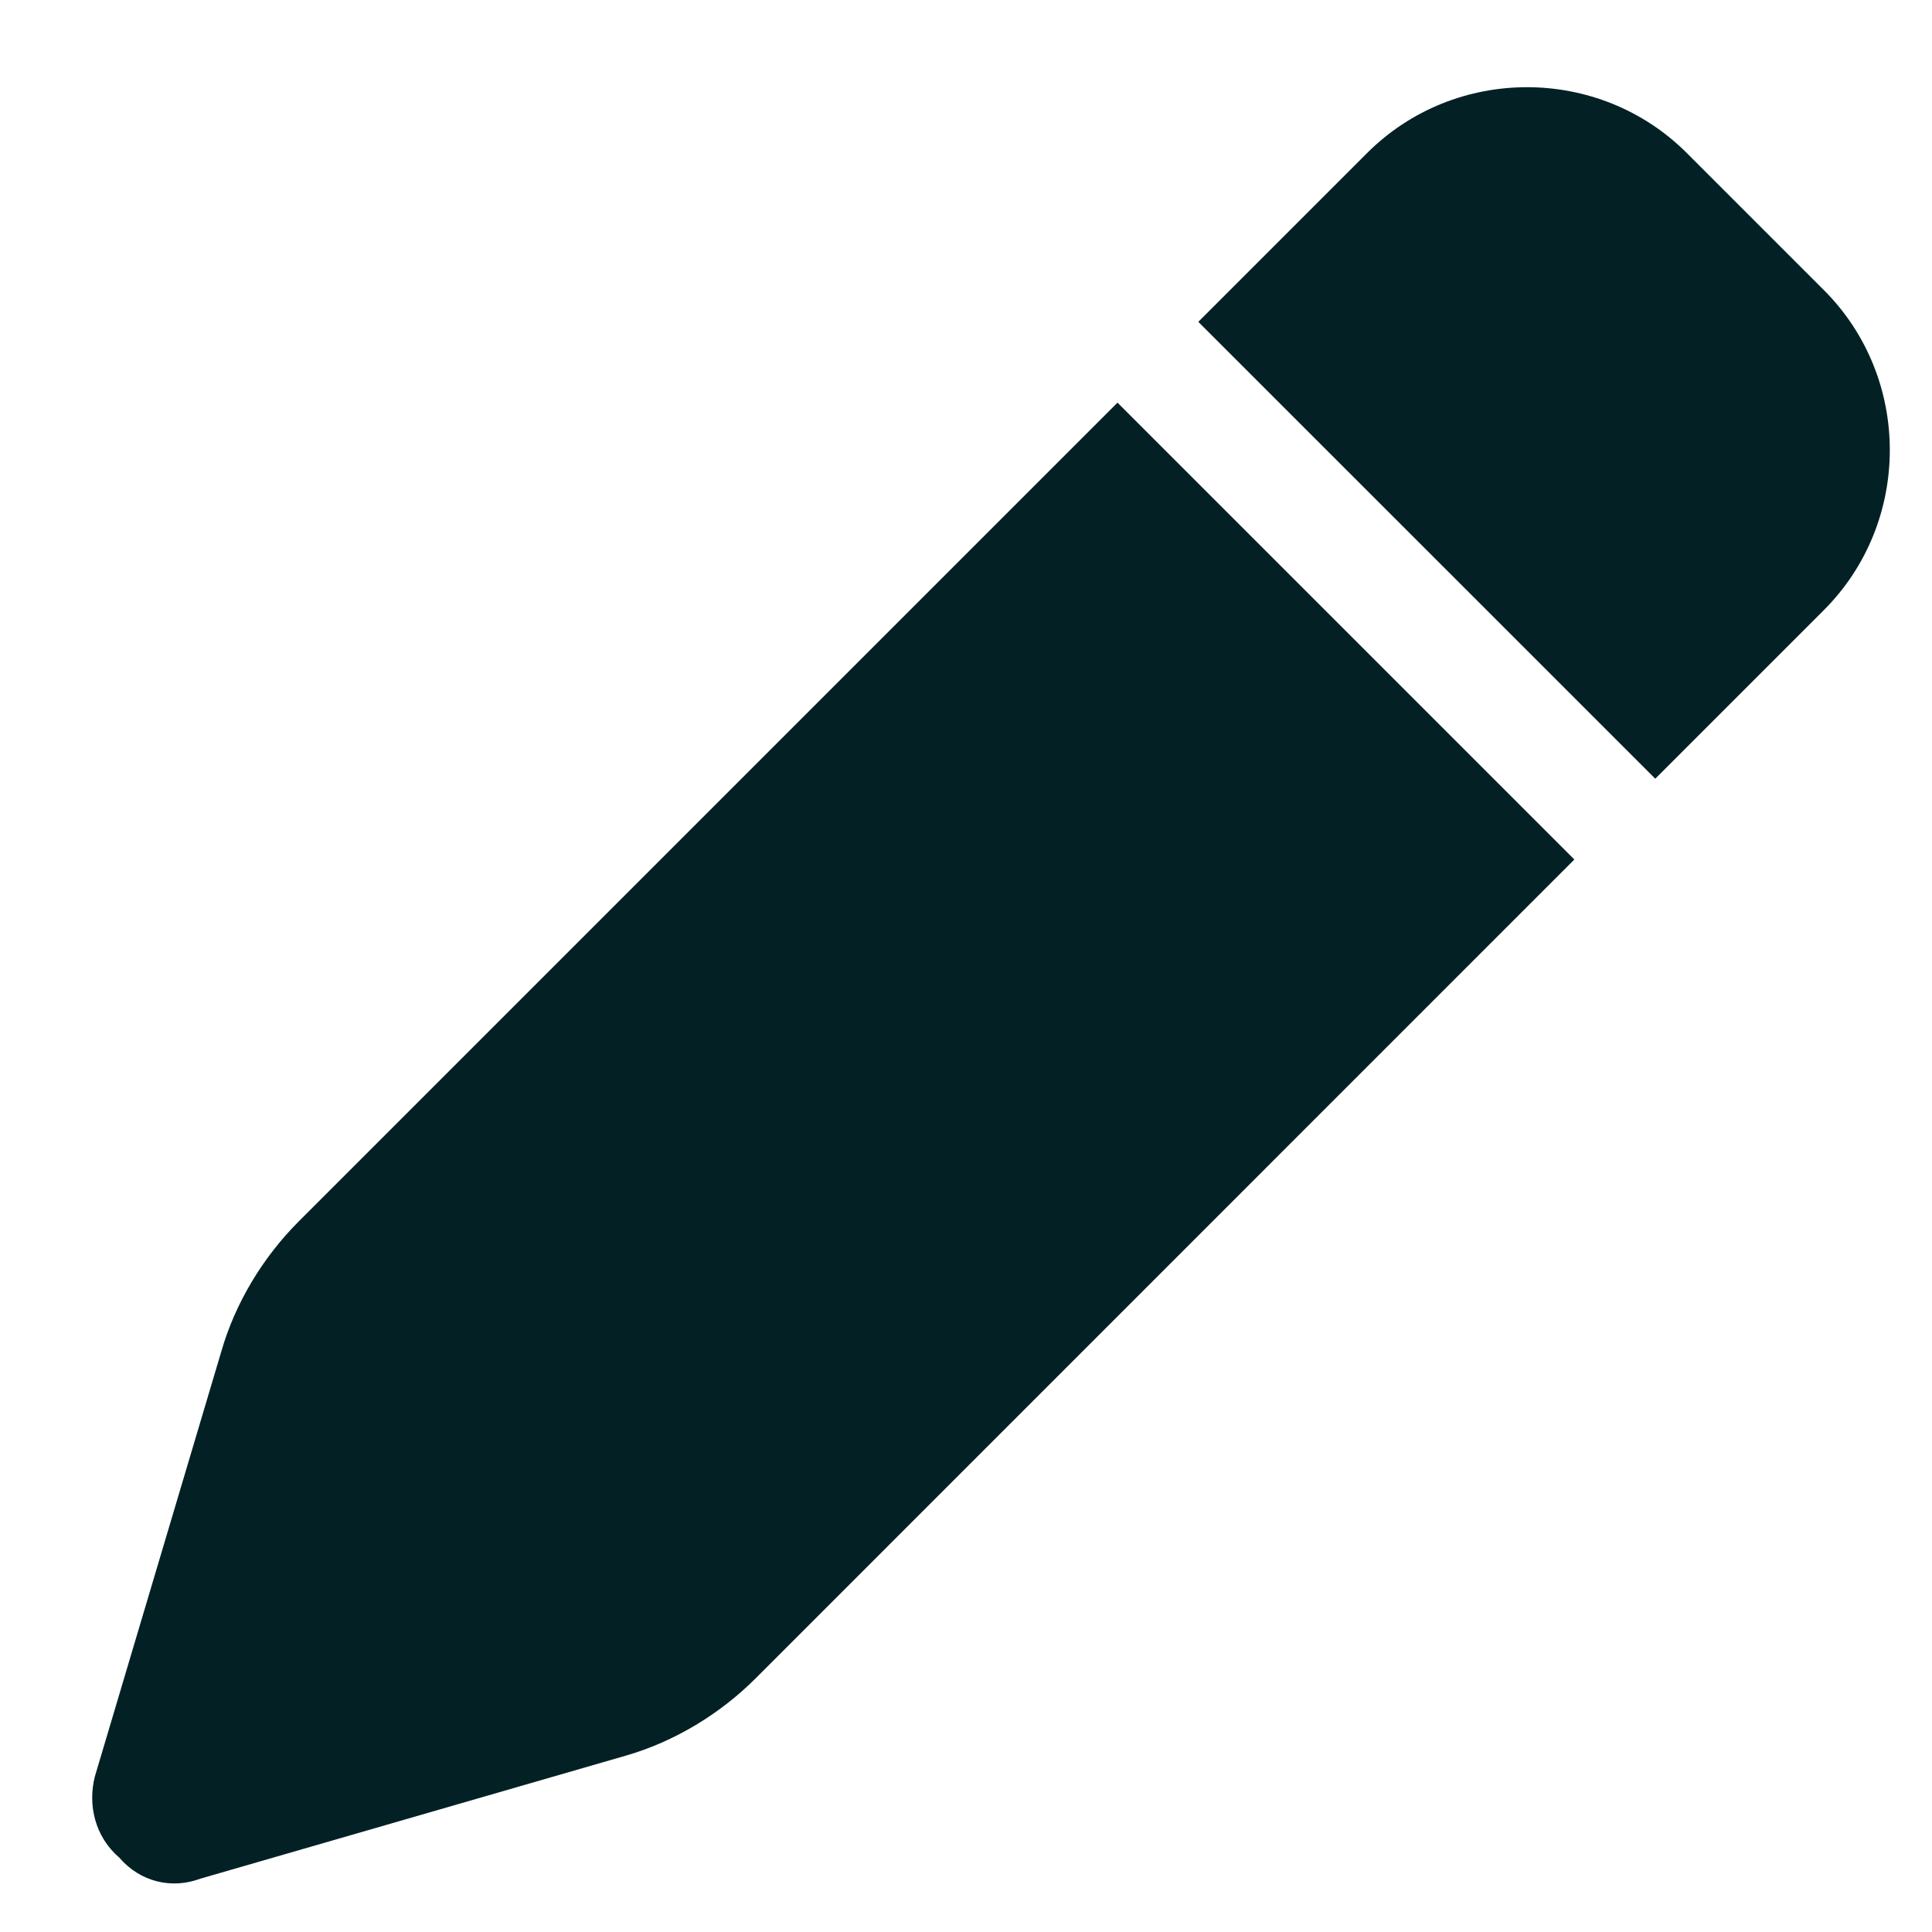
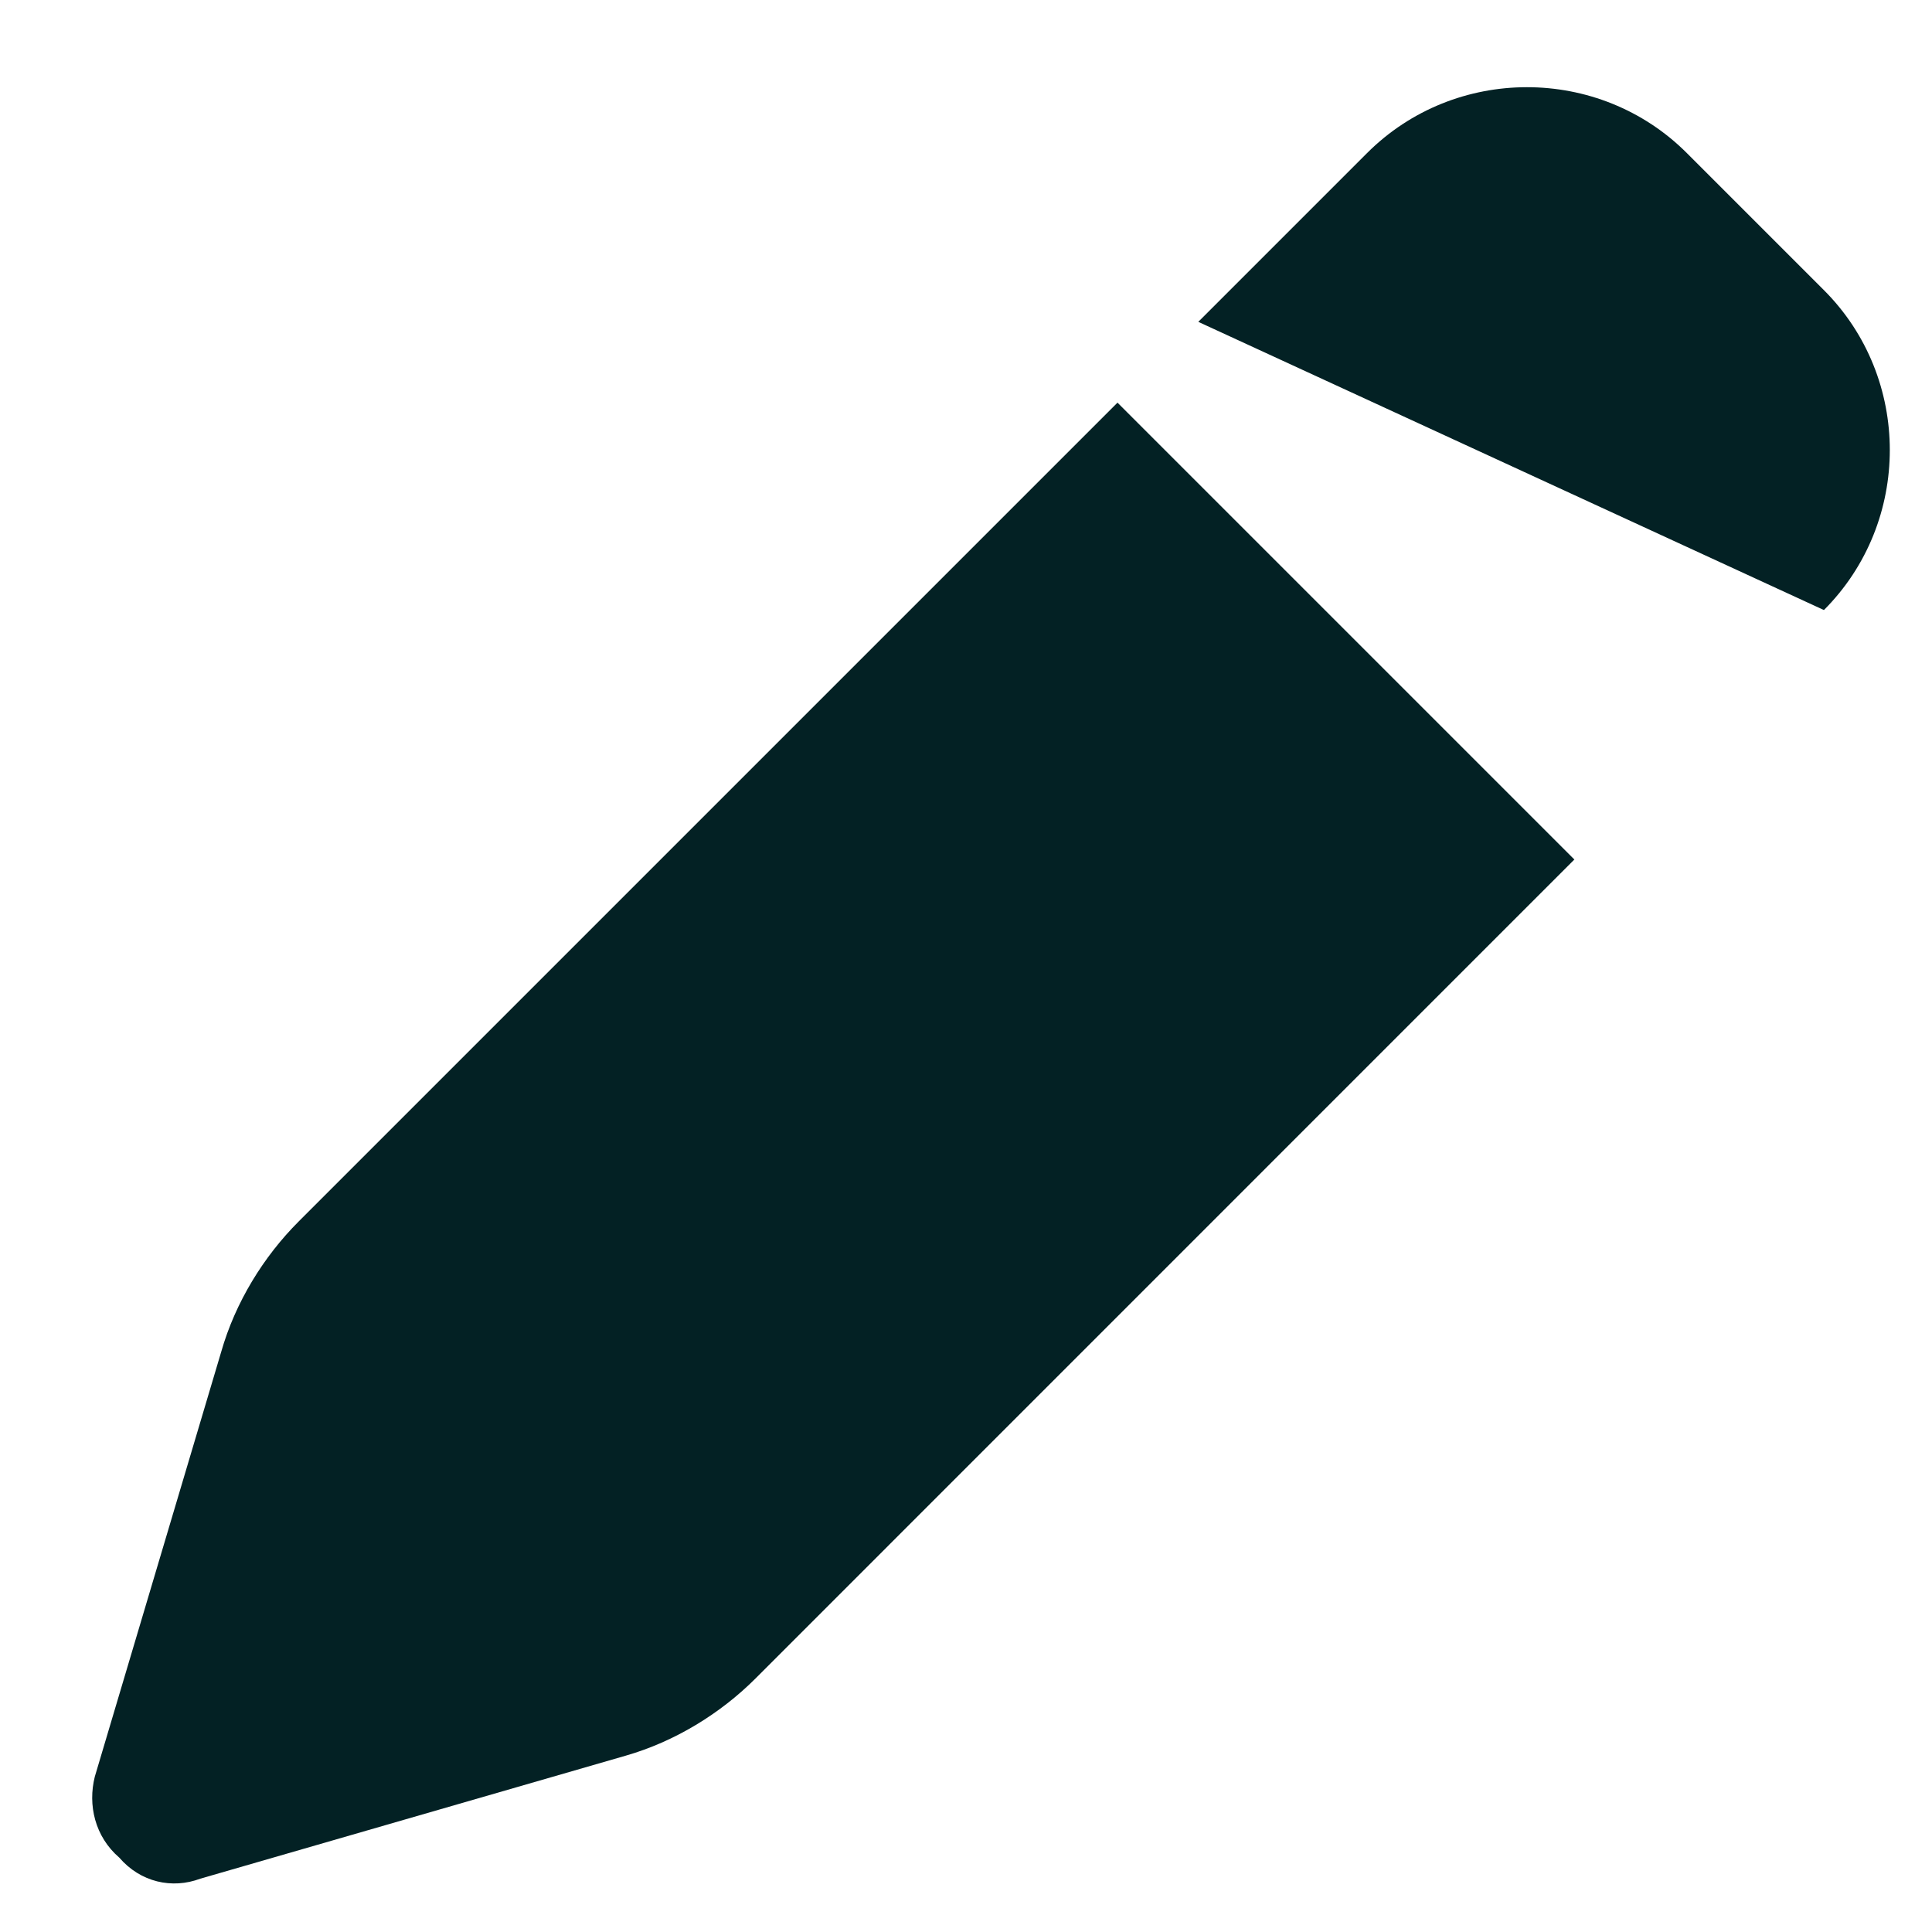
<svg xmlns="http://www.w3.org/2000/svg" width="17" height="17" viewBox="0 0 17 17" fill="none">
-   <path d="M12.029 1.347C12.802 0.574 14.07 0.574 14.843 1.347L16.049 2.553C16.822 3.326 16.822 4.594 16.049 5.368L14.565 6.852L10.544 2.832L12.029 1.347ZM13.853 7.563L6.648 14.769C6.339 15.078 5.937 15.325 5.504 15.449L1.762 16.531C1.514 16.624 1.236 16.562 1.05 16.346C0.834 16.16 0.772 15.882 0.834 15.634L1.947 11.893C2.071 11.46 2.318 11.058 2.628 10.748L9.833 3.543L13.853 7.563Z" fill="#032124" />
+   <path d="M12.029 1.347C12.802 0.574 14.07 0.574 14.843 1.347L16.049 2.553C16.822 3.326 16.822 4.594 16.049 5.368L10.544 2.832L12.029 1.347ZM13.853 7.563L6.648 14.769C6.339 15.078 5.937 15.325 5.504 15.449L1.762 16.531C1.514 16.624 1.236 16.562 1.05 16.346C0.834 16.16 0.772 15.882 0.834 15.634L1.947 11.893C2.071 11.46 2.318 11.058 2.628 10.748L9.833 3.543L13.853 7.563Z" fill="#032124" />
</svg>